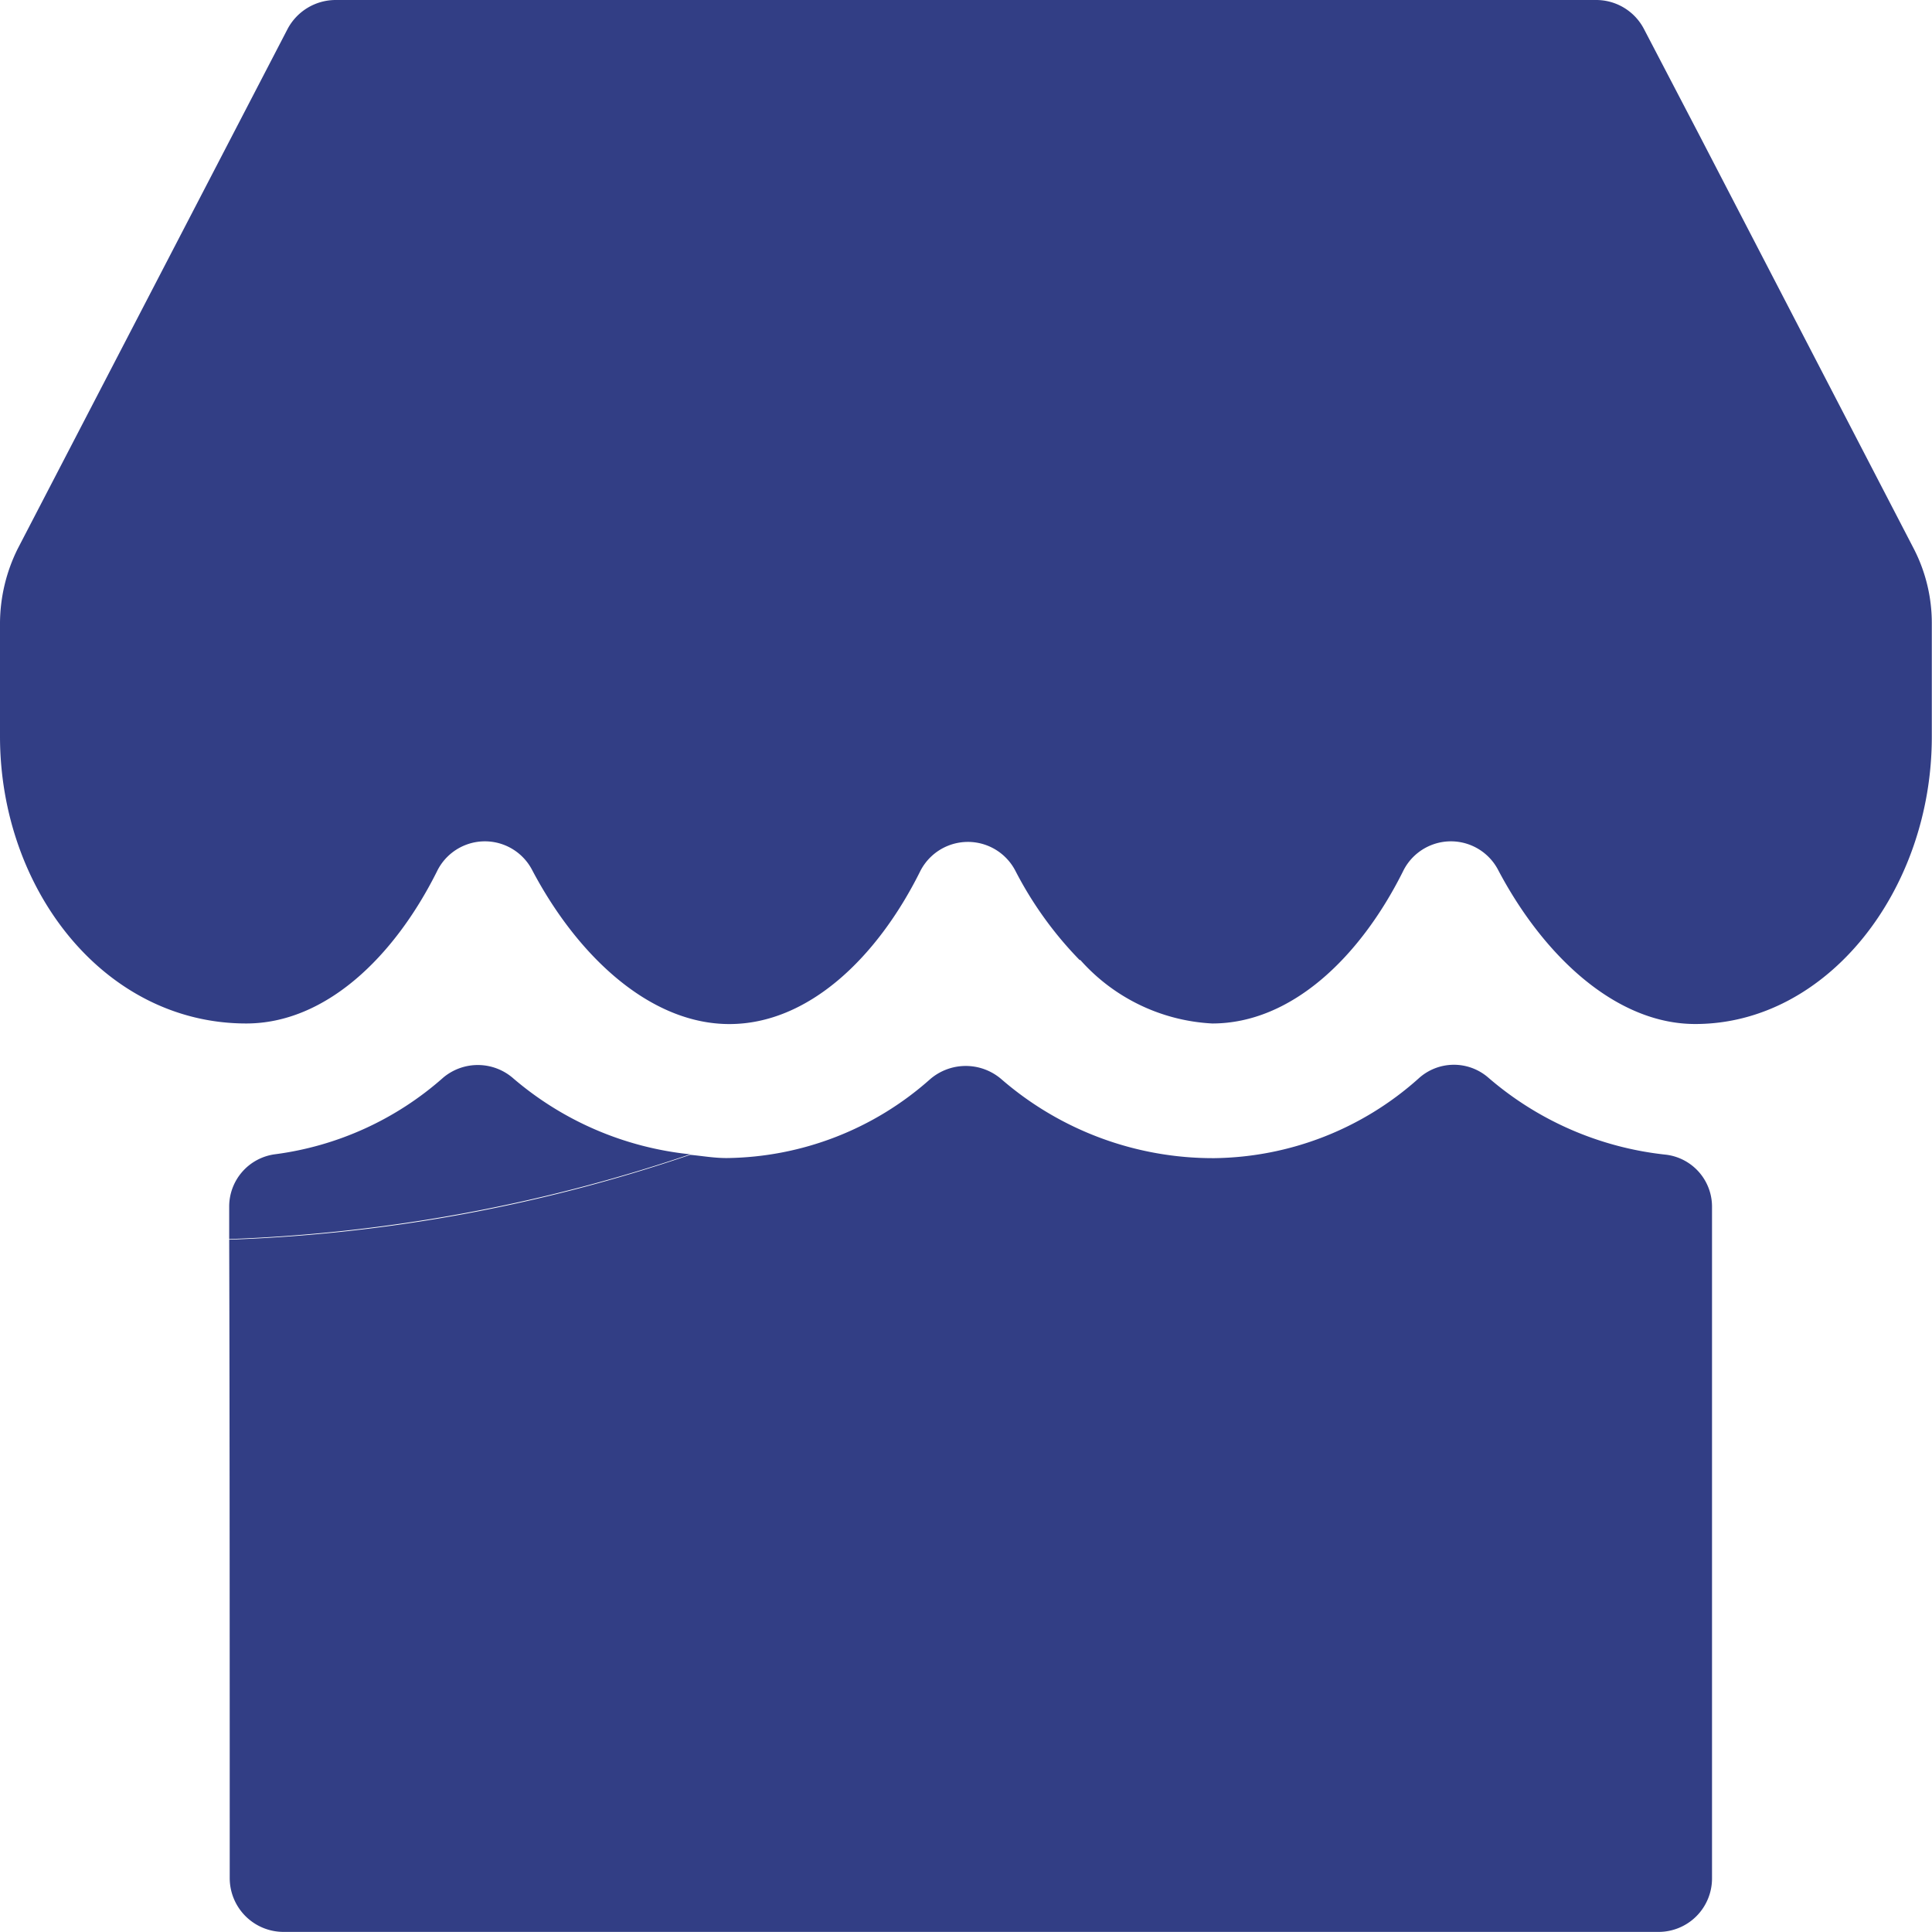
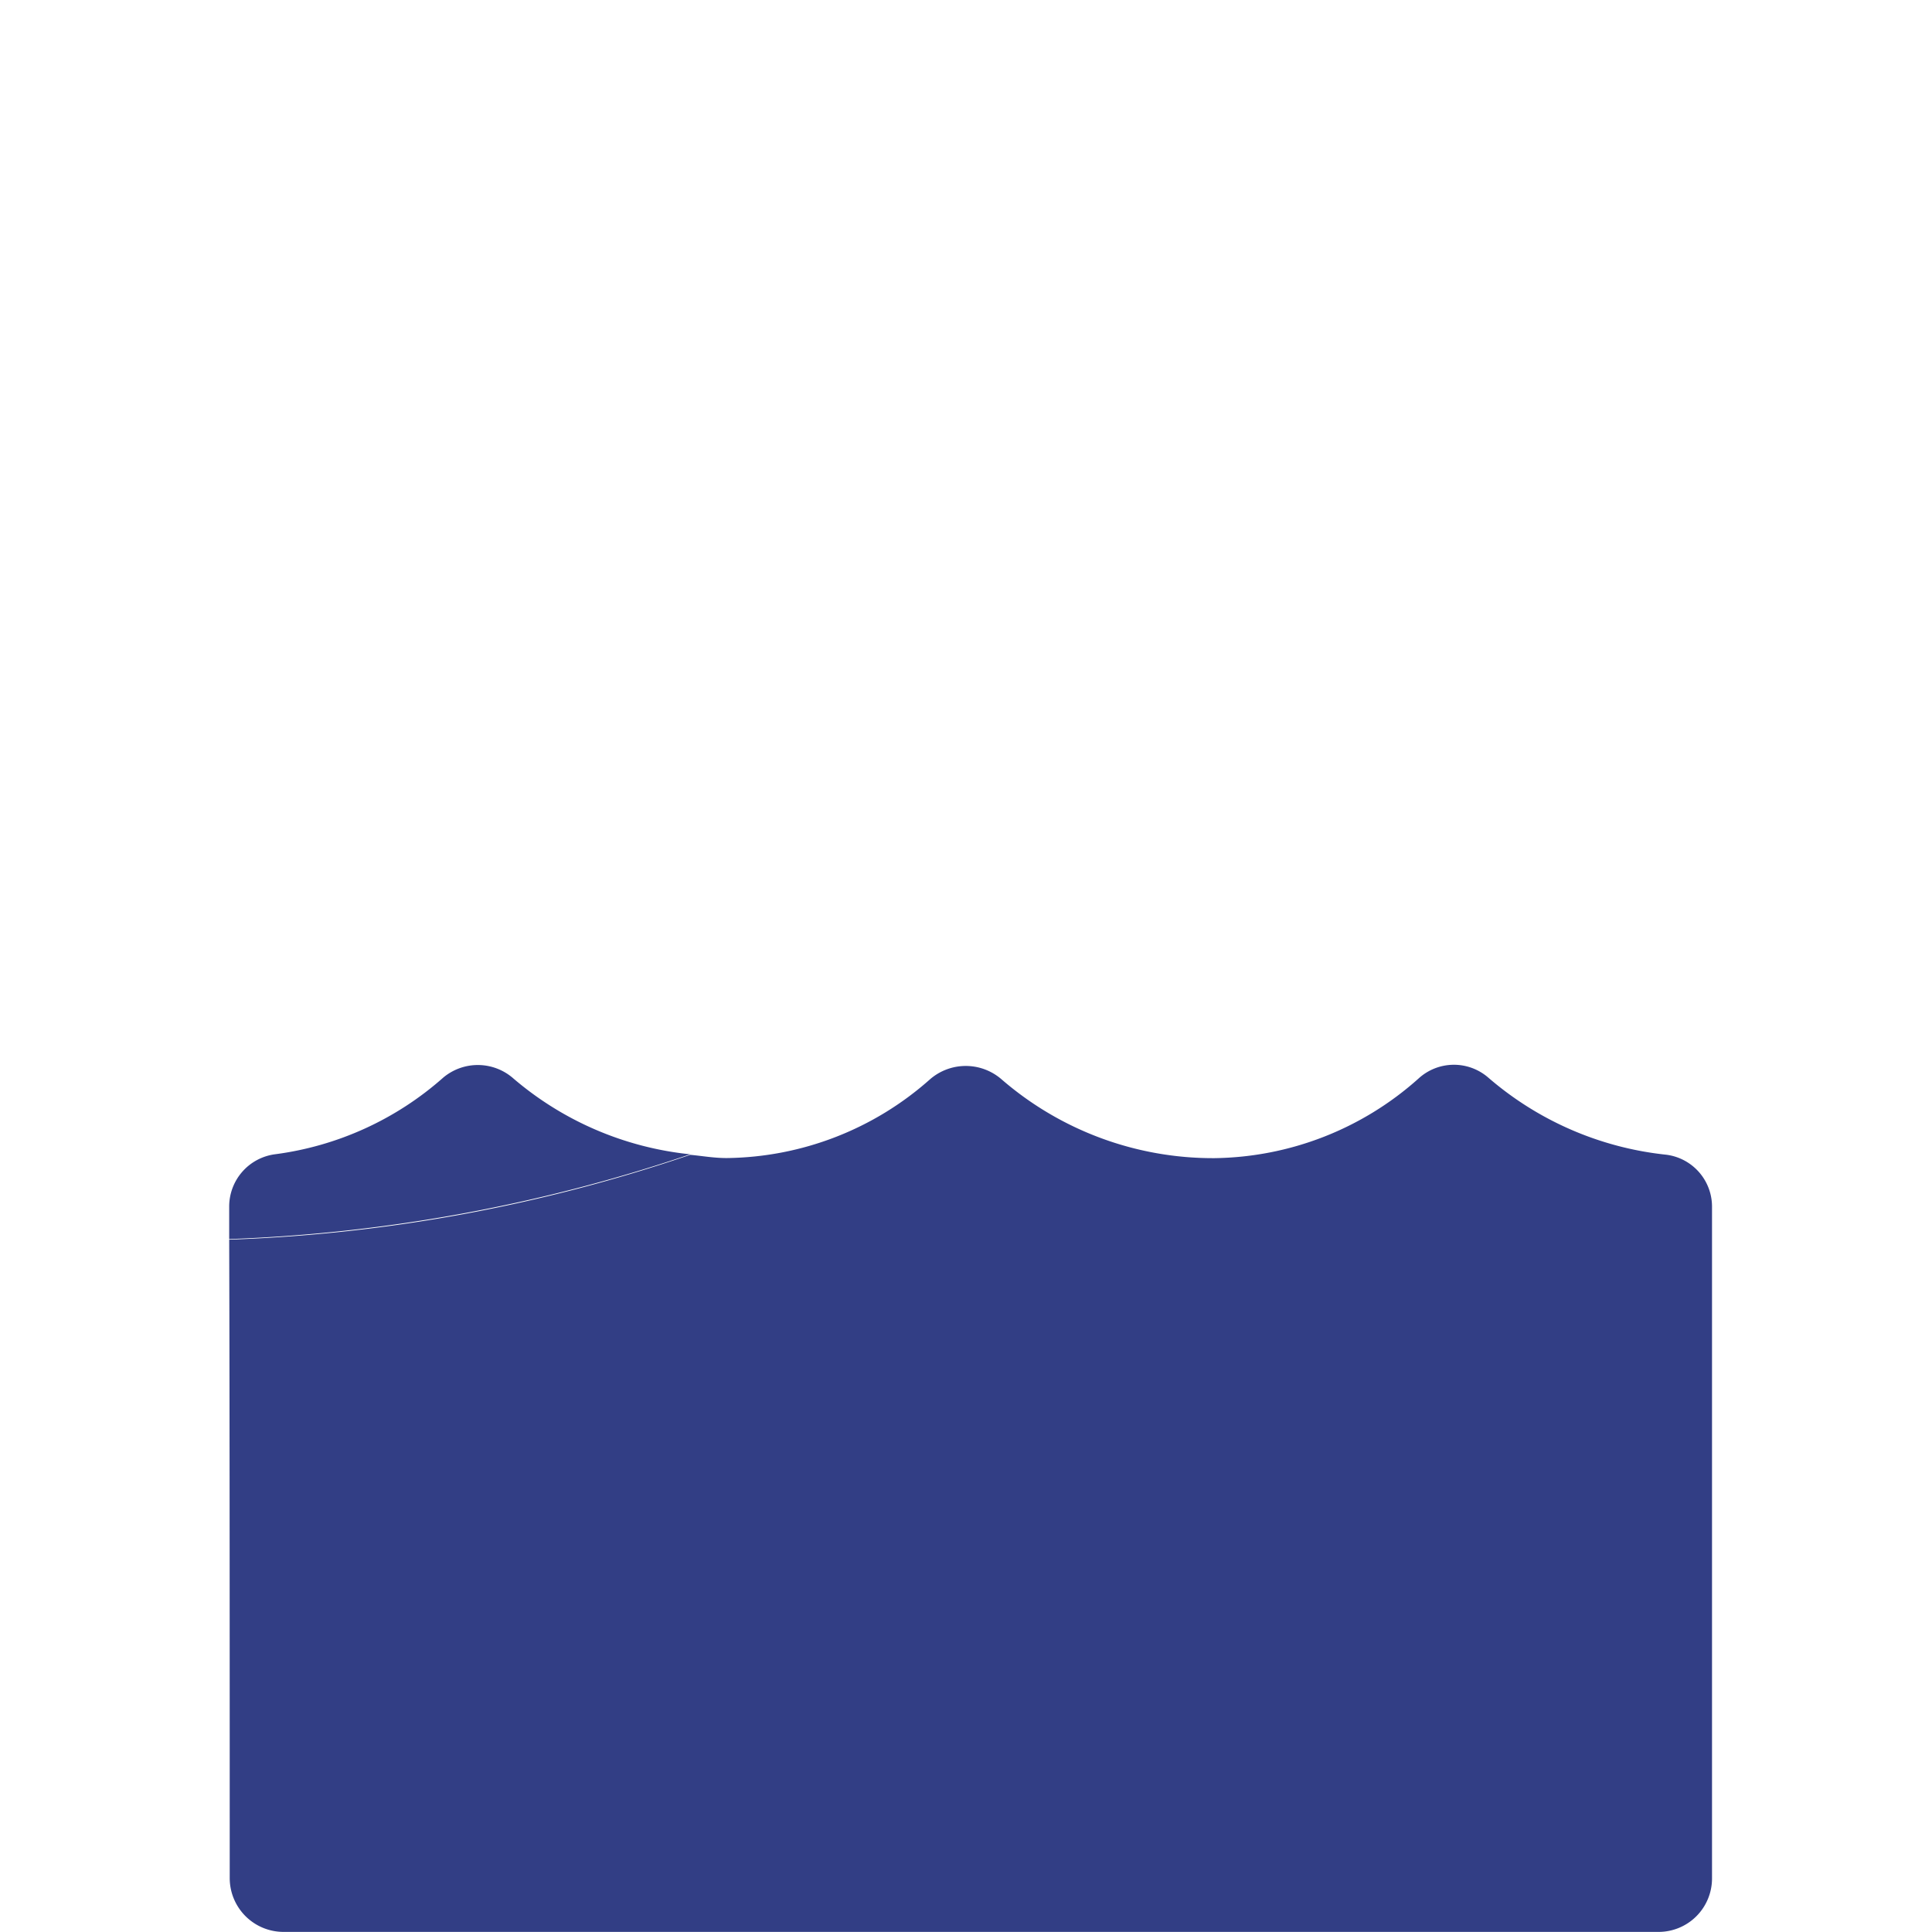
<svg xmlns="http://www.w3.org/2000/svg" width="40.083" height="40.081" viewBox="0 0 40.083 40.081">
  <g transform="translate(-22 -22.002)">
-     <path d="M31.086,18.057a1.105,1.105,0,0,0-1.981.027c-.89,1.778-2.314,3.15-3.955,3.15a3.93,3.93,0,0,1-2.739-1.32l-.009.007a7.7,7.7,0,0,1-1.335-1.853,1.109,1.109,0,0,0-1.985.027c-.89,1.779-2.314,3.151-3.95,3.151s-3.141-1.395-4.088-3.189a1.105,1.105,0,0,0-1.981.027c-.89,1.778-2.314,3.15-3.955,3.15C2.16,21.233,0,18.449,0,15.278V12.916A3.506,3.506,0,0,1,.37,11.38L5.967.6A1.13,1.13,0,0,1,6.957,0H33.125A1.118,1.118,0,0,1,34.1.588l1.139,2.183,4.464,8.609a3.37,3.37,0,0,1,.376,1.536v2.372c0,3.171-2.16,5.957-4.908,5.957C33.538,21.246,32.034,19.851,31.086,18.057Z" transform="translate(22 22.002)" fill="#323e85" />
    <path d="M1.125,17.99A1.117,1.117,0,0,1,.011,16.877c0-2.761,0-9.965-.011-13.249A33.138,33.138,0,0,0,9.564,1.868c.245.022.49.067.757.067A6.453,6.453,0,0,0,14.541.3a1.132,1.132,0,0,1,1.481,0,6.7,6.7,0,0,0,4.42,1.637A6.47,6.47,0,0,0,24.673.287,1.087,1.087,0,0,1,26.121.265a6.718,6.718,0,0,0,3.686,1.6,1.086,1.086,0,0,1,.957,1.091V16.877a1.109,1.109,0,0,1-1.113,1.113ZM0,2.948A1.094,1.094,0,0,1,.946,1.857,6.536,6.536,0,0,0,4.442.265,1.116,1.116,0,0,1,5.9.287a6.694,6.694,0,0,0,3.663,1.57A33.513,33.513,0,0,1,0,3.616Z" transform="translate(26.755 44.093)" fill="#323e85" />
  </g>
</svg>